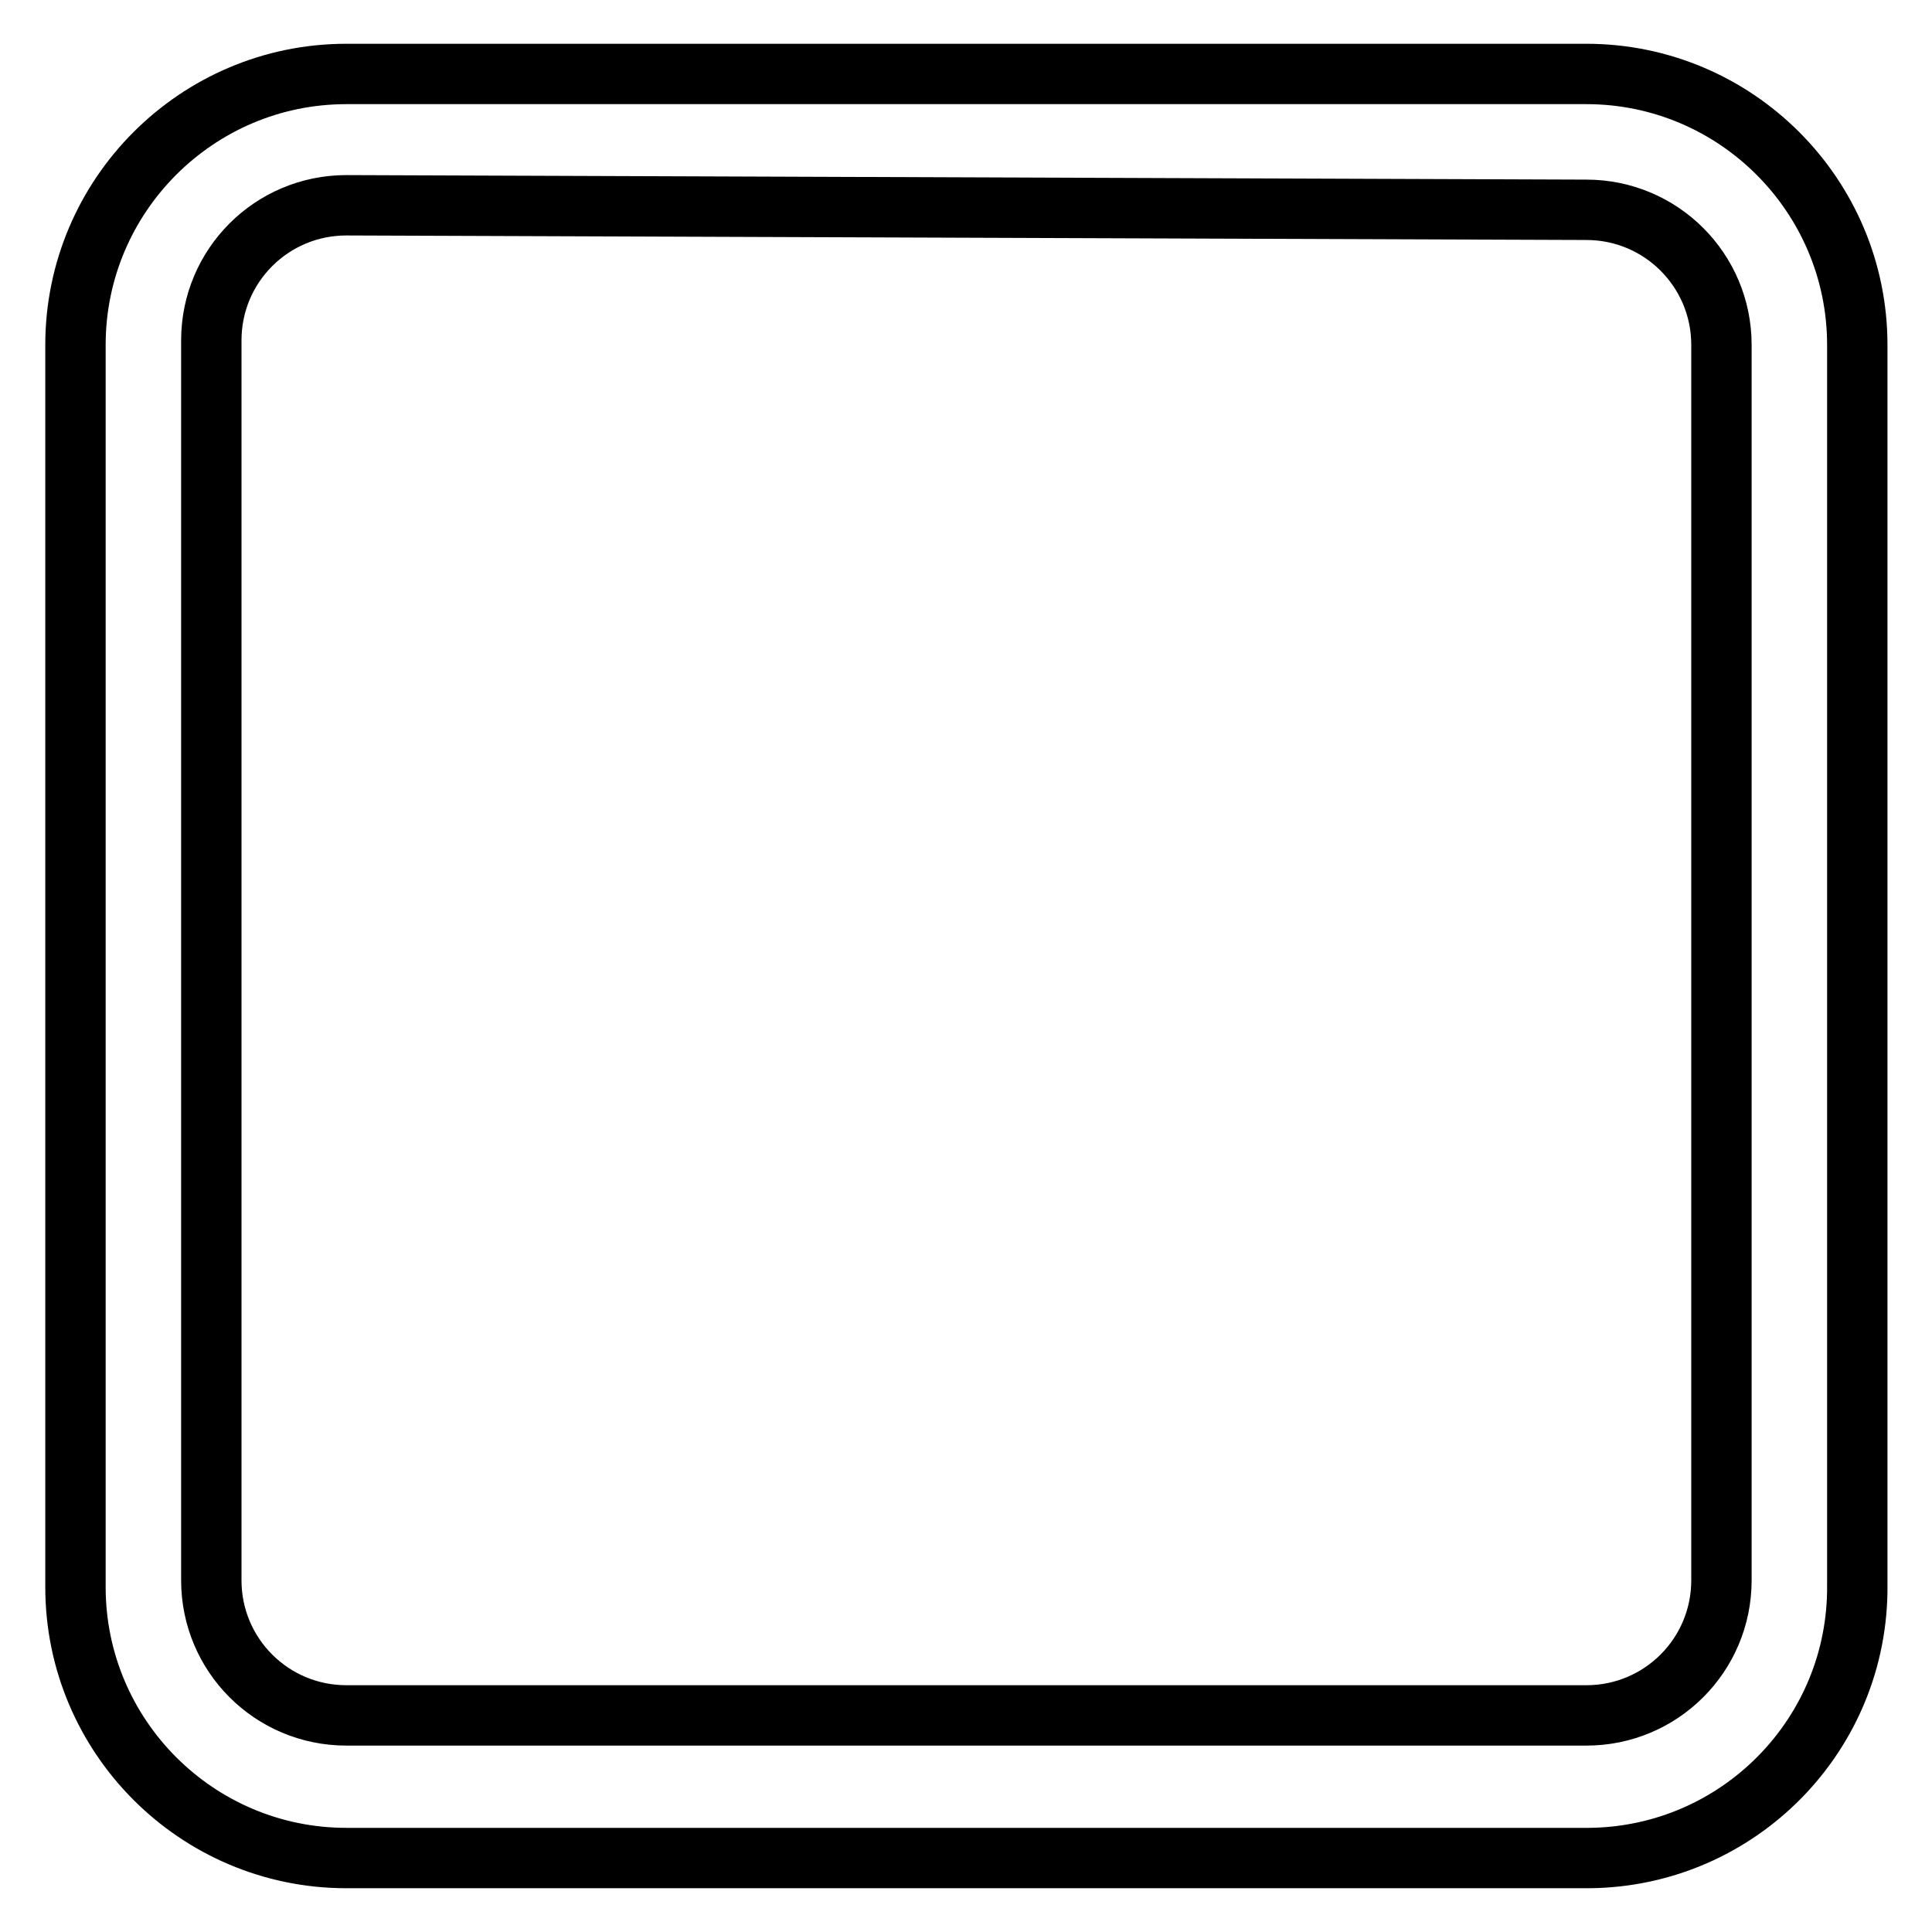
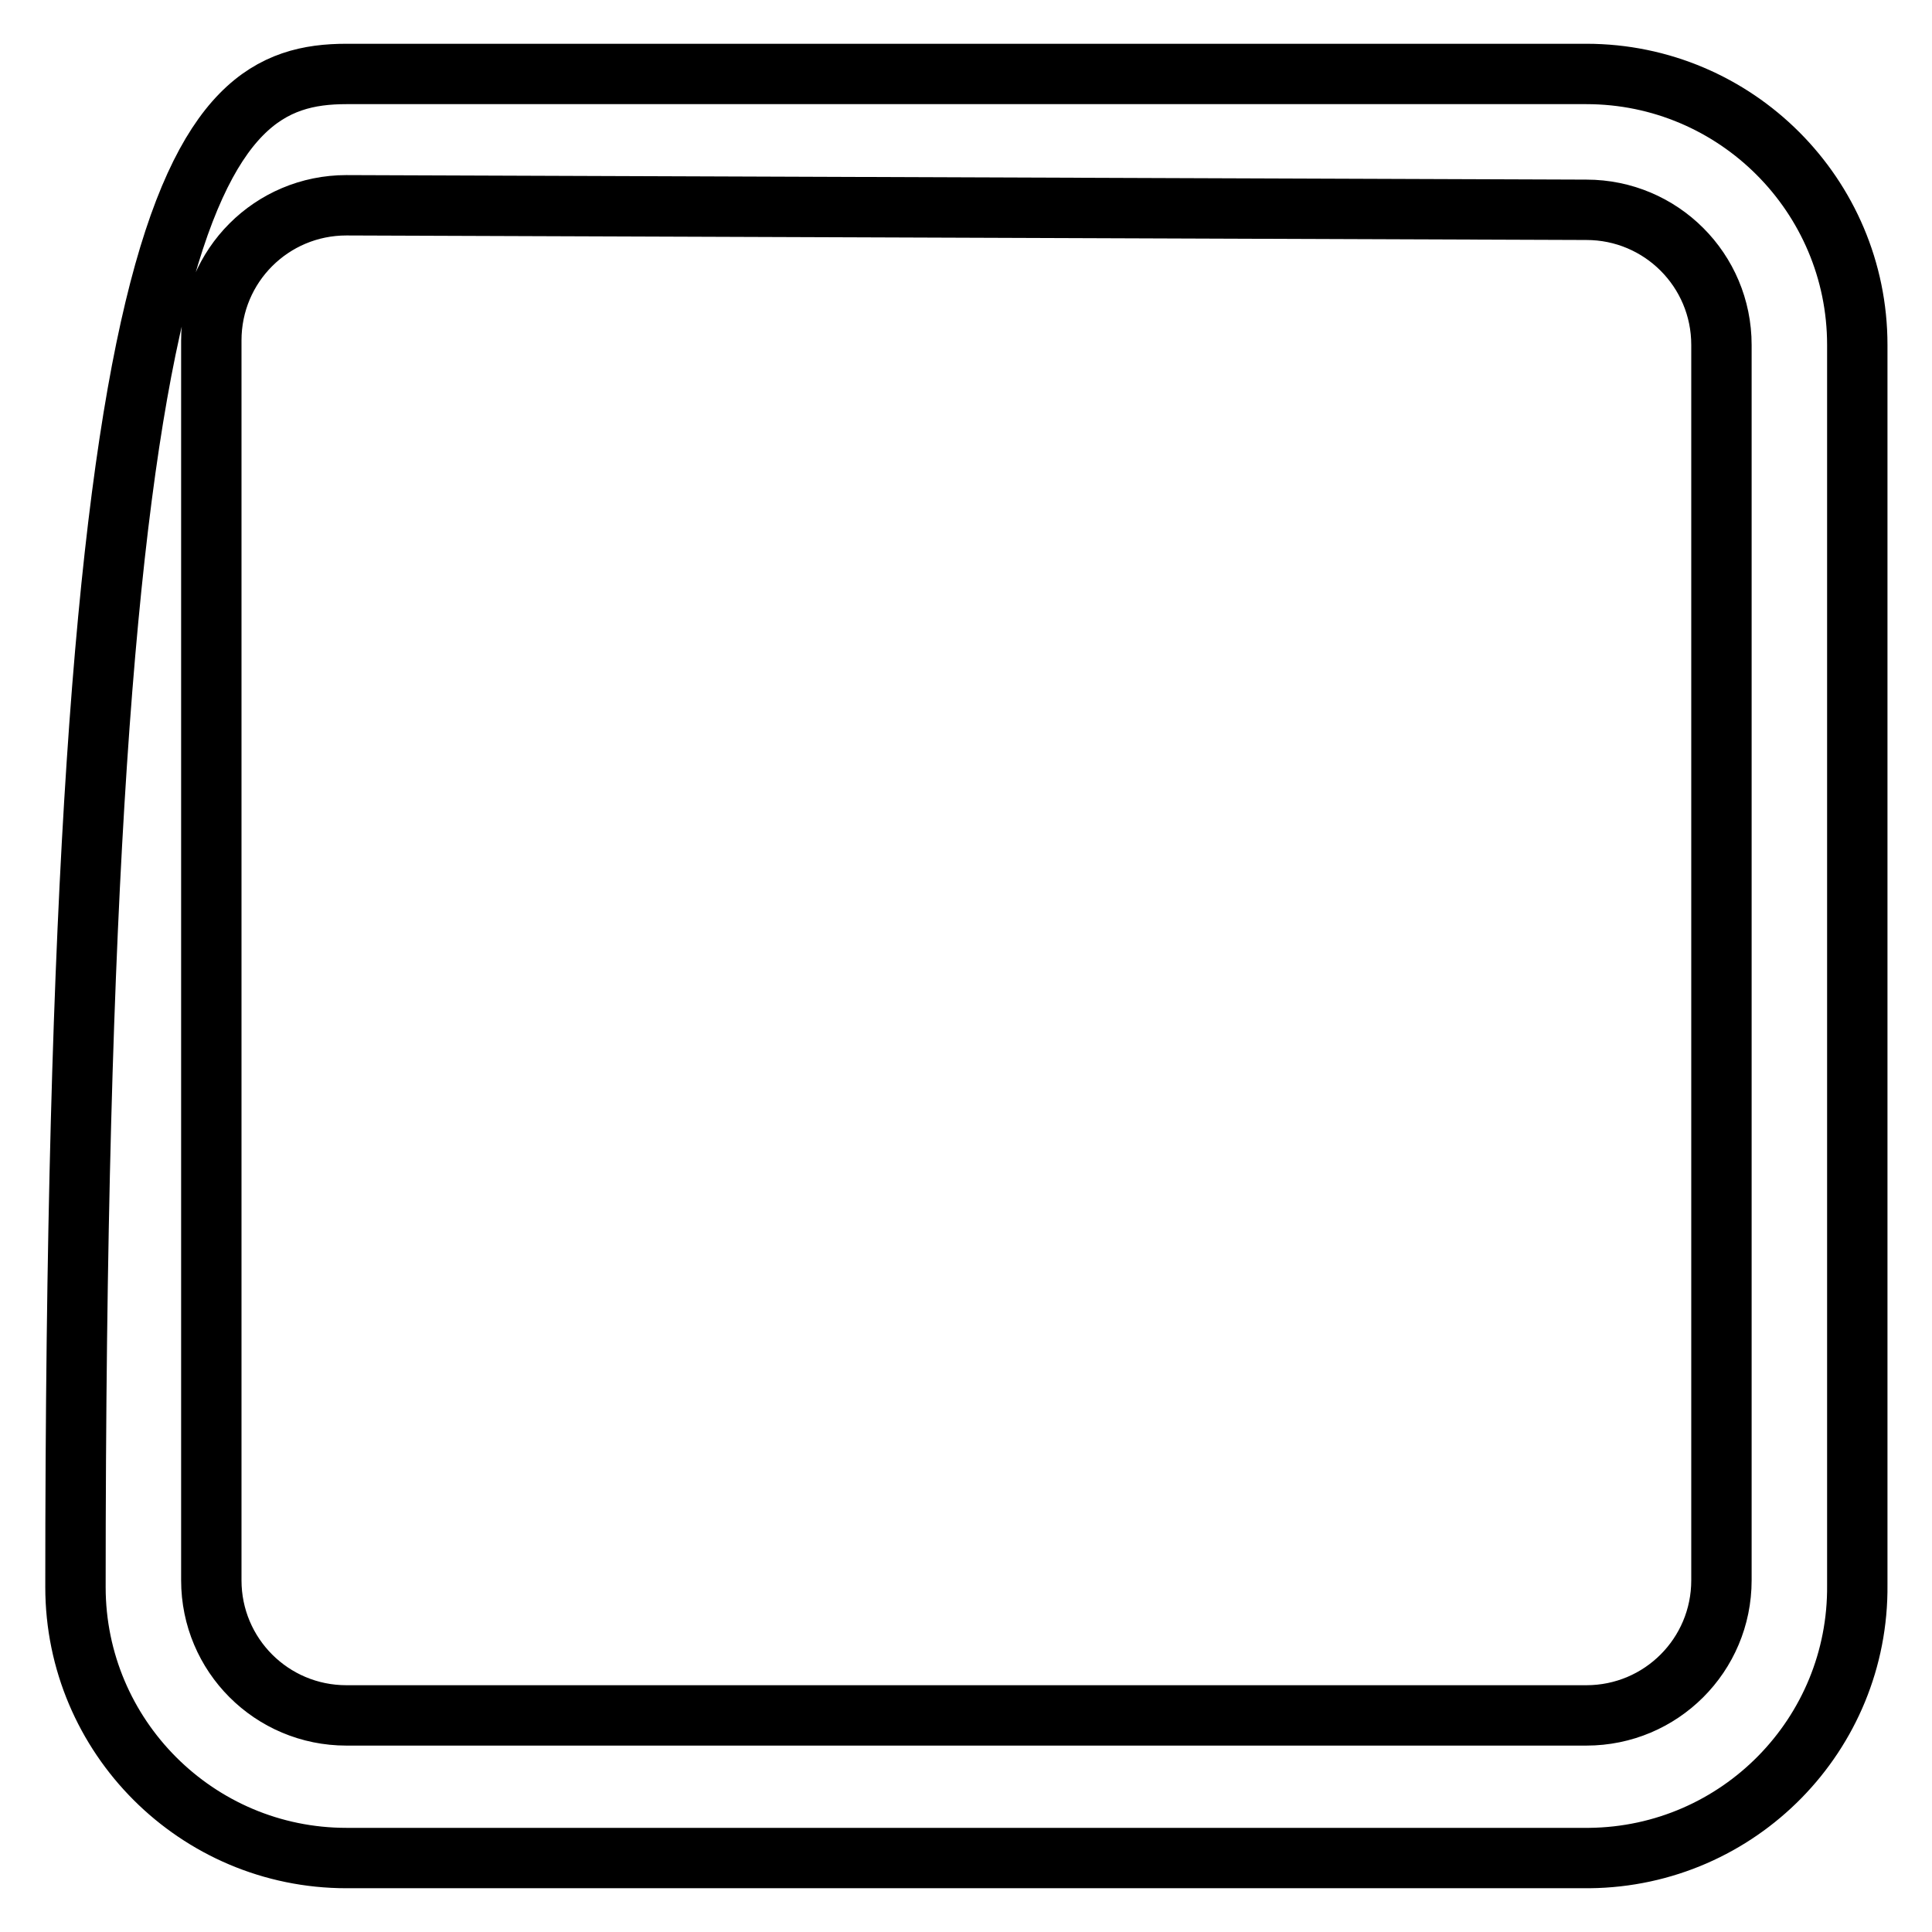
<svg xmlns="http://www.w3.org/2000/svg" version="1.1" x="0px" y="0px" viewBox="0 0 256 256" enable-background="new 0 0 256 256" xml:space="preserve">
  <g>
-     <path stroke-width="8" fill-opacity="0" stroke="#000000" d="M210.1,246.2H45.9c-19.8,0-35.9-16.1-35.9-35.9l0,0V45.7C10,25.9,26.1,9.8,45.9,9.8h164.3 c19.8,0,35.9,16.1,35.9,35.9l0,0V210c0.2,19.8-15.7,36-35.5,36.2C210.4,246.2,210.3,246.2,210.1,246.2z M45.9,27.2 c-9.9,0-17.9,8-17.9,17.9v164.3c0,9.9,8,17.9,17.9,17.9l0,0h164.3c9.9,0,17.9-8,17.9-17.9l0,0V45.7c0-9.9-8-17.9-17.9-17.9l0,0 L45.9,27.2z" />
+     <path stroke-width="8" fill-opacity="0" stroke="#000000" d="M210.1,246.2H45.9c-19.8,0-35.9-16.1-35.9-35.9l0,0C10,25.9,26.1,9.8,45.9,9.8h164.3 c19.8,0,35.9,16.1,35.9,35.9l0,0V210c0.2,19.8-15.7,36-35.5,36.2C210.4,246.2,210.3,246.2,210.1,246.2z M45.9,27.2 c-9.9,0-17.9,8-17.9,17.9v164.3c0,9.9,8,17.9,17.9,17.9l0,0h164.3c9.9,0,17.9-8,17.9-17.9l0,0V45.7c0-9.9-8-17.9-17.9-17.9l0,0 L45.9,27.2z" />
  </g>
</svg>